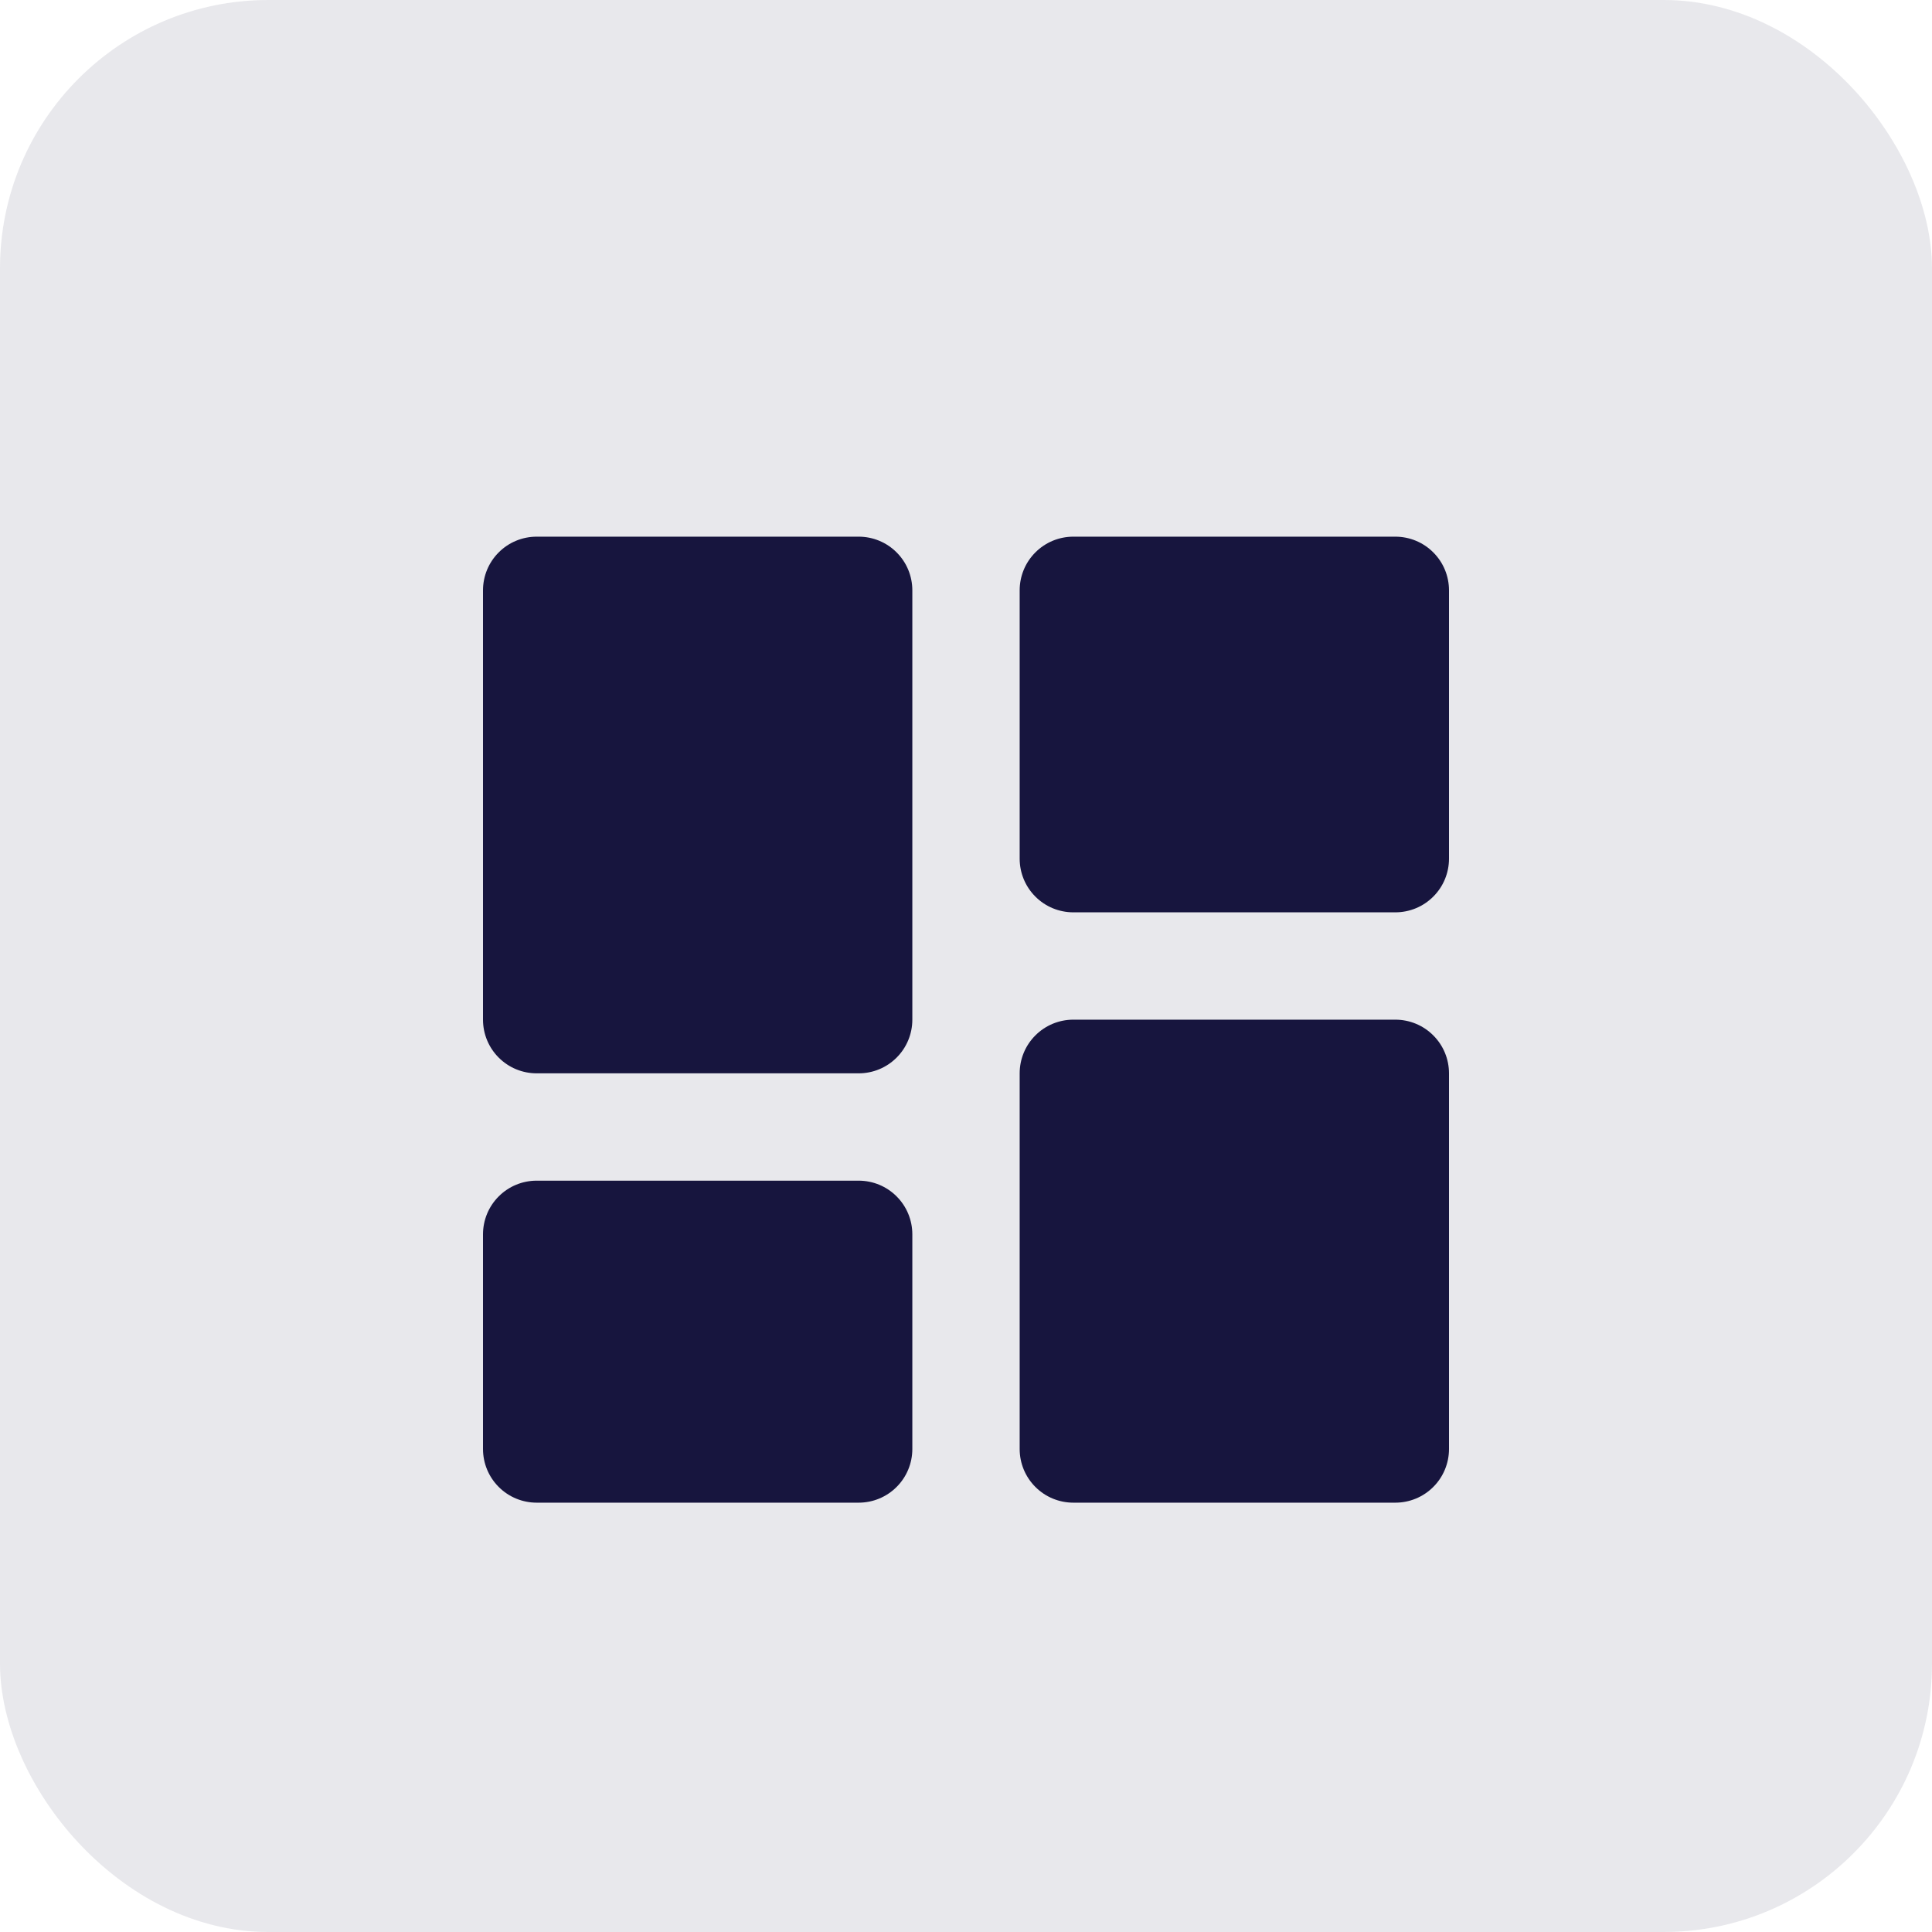
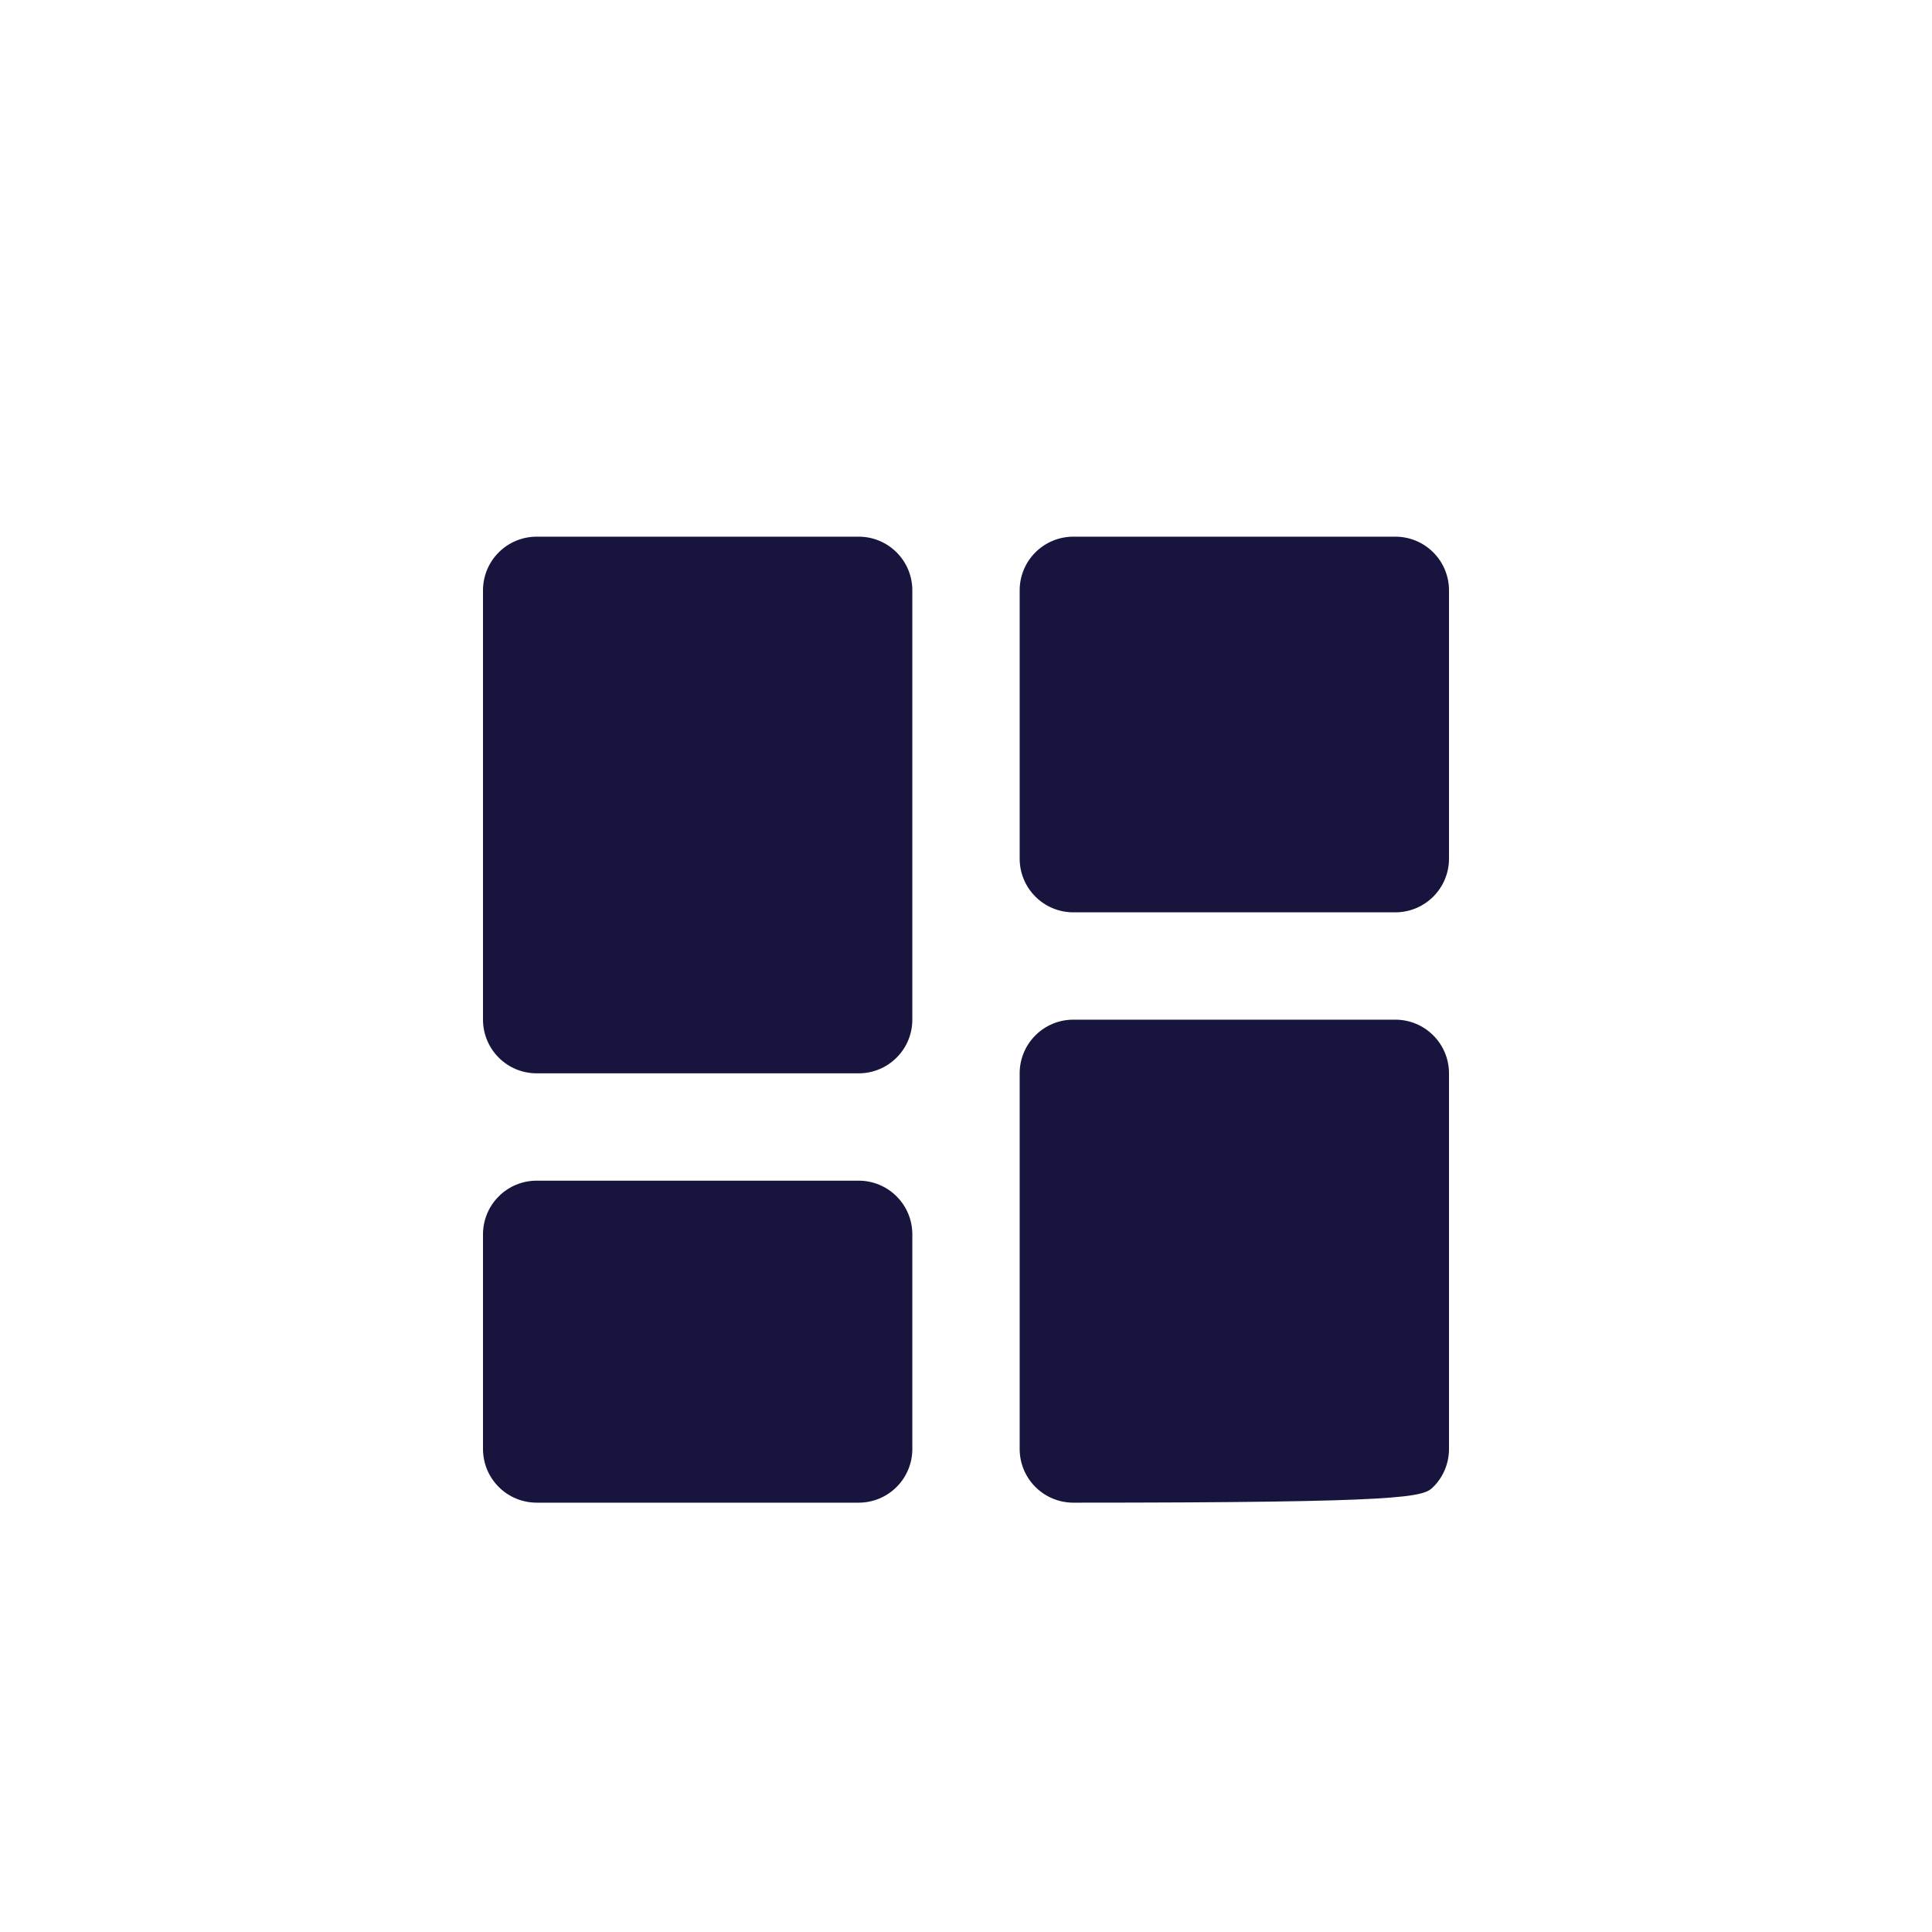
<svg xmlns="http://www.w3.org/2000/svg" width="36" height="36" viewBox="0 0 36 36" fill="none">
-   <rect opacity="0.1" width="36" height="36" rx="5" fill="#17153E" />
-   <path d="M10 20H16C16.265 20 16.52 19.895 16.707 19.707C16.895 19.52 17 19.265 17 19V11C17 10.735 16.895 10.48 16.707 10.293C16.52 10.105 16.265 10 16 10H10C9.735 10 9.48 10.105 9.293 10.293C9.105 10.48 9 10.735 9 11V19C9 19.265 9.105 19.52 9.293 19.707C9.48 19.895 9.735 20 10 20ZM9 27C9 27.265 9.105 27.52 9.293 27.707C9.48 27.895 9.735 28 10 28H16C16.265 28 16.52 27.895 16.707 27.707C16.895 27.52 17 27.265 17 27V23C17 22.735 16.895 22.48 16.707 22.293C16.52 22.105 16.265 22 16 22H10C9.735 22 9.48 22.105 9.293 22.293C9.105 22.48 9 22.735 9 23V27ZM19 27C19 27.265 19.105 27.52 19.293 27.707C19.48 27.895 19.735 28 20 28H26C26.265 28 26.52 27.895 26.707 27.707C26.895 27.52 27 27.265 27 27V20C27 19.735 26.895 19.48 26.707 19.293C26.52 19.105 26.265 19 26 19H20C19.735 19 19.48 19.105 19.293 19.293C19.105 19.48 19 19.735 19 20V27ZM20 17H26C26.265 17 26.52 16.895 26.707 16.707C26.895 16.52 27 16.265 27 16V11C27 10.735 26.895 10.48 26.707 10.293C26.52 10.105 26.265 10 26 10H20C19.735 10 19.48 10.105 19.293 10.293C19.105 10.48 19 10.735 19 11V16C19 16.265 19.105 16.52 19.293 16.707C19.48 16.895 19.735 17 20 17Z" fill="#17153E" />
+   <path d="M10 20H16C16.265 20 16.52 19.895 16.707 19.707C16.895 19.52 17 19.265 17 19V11C17 10.735 16.895 10.48 16.707 10.293C16.52 10.105 16.265 10 16 10H10C9.735 10 9.48 10.105 9.293 10.293C9.105 10.48 9 10.735 9 11V19C9 19.265 9.105 19.52 9.293 19.707C9.48 19.895 9.735 20 10 20ZM9 27C9 27.265 9.105 27.52 9.293 27.707C9.48 27.895 9.735 28 10 28H16C16.265 28 16.52 27.895 16.707 27.707C16.895 27.52 17 27.265 17 27V23C17 22.735 16.895 22.48 16.707 22.293C16.52 22.105 16.265 22 16 22H10C9.735 22 9.48 22.105 9.293 22.293C9.105 22.48 9 22.735 9 23V27ZM19 27C19 27.265 19.105 27.52 19.293 27.707C19.48 27.895 19.735 28 20 28C26.265 28 26.52 27.895 26.707 27.707C26.895 27.52 27 27.265 27 27V20C27 19.735 26.895 19.48 26.707 19.293C26.52 19.105 26.265 19 26 19H20C19.735 19 19.48 19.105 19.293 19.293C19.105 19.48 19 19.735 19 20V27ZM20 17H26C26.265 17 26.52 16.895 26.707 16.707C26.895 16.52 27 16.265 27 16V11C27 10.735 26.895 10.48 26.707 10.293C26.52 10.105 26.265 10 26 10H20C19.735 10 19.48 10.105 19.293 10.293C19.105 10.48 19 10.735 19 11V16C19 16.265 19.105 16.52 19.293 16.707C19.48 16.895 19.735 17 20 17Z" fill="#17153E" />
</svg>